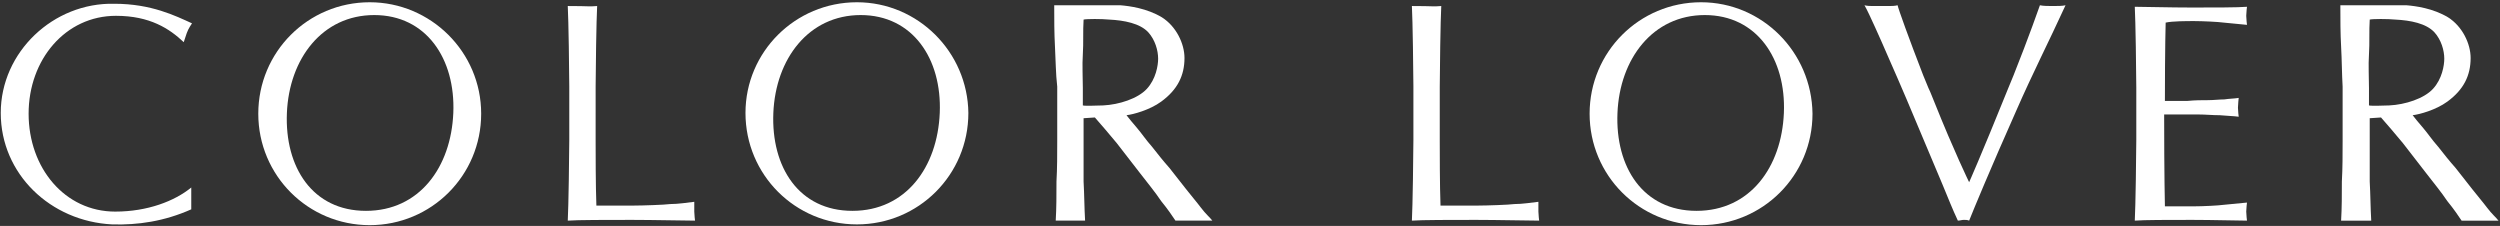
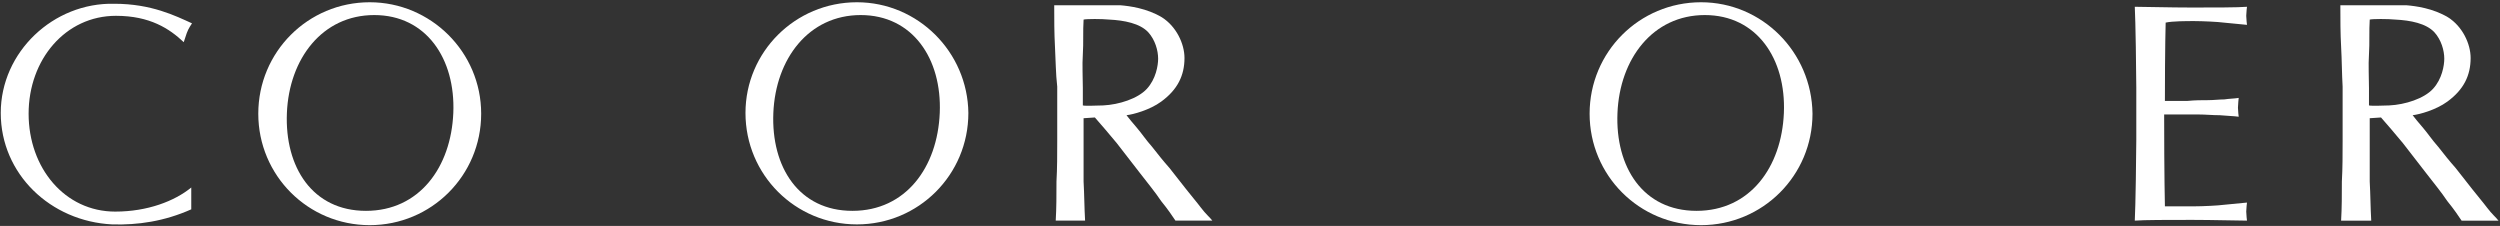
<svg xmlns="http://www.w3.org/2000/svg" version="1.1" id="レイヤー_1" x="0px" y="0px" width="332px" height="30px" viewBox="0 0 332 30" style="enable-background:new 0 0 332 30;" xml:space="preserve">
  <rect x="0" y="0" width="332" height="30" fill="#333333" stroke="none" />
  <style type="text/css">
	.st0{fill:#FFFFFF;}
</style>
  <path class="st0" d="M140.1,6.2C140,4.4,140,2.6,140,0.7c1.3,0,7.9,0,8.8,0c1.2,0.1,3.5,0.4,5.5,1.6c1.9,1.2,3,3.5,3,5.4  c0,2.3-0.9,4.2-3.1,5.8c-1.5,1.1-3.7,1.7-4.6,1.8c0.3,0.4,0.8,1,1.4,1.7c0.6,0.7,1.2,1.6,2,2.5c0.7,0.9,1.5,1.9,2.3,2.8  c0.8,1,1.5,1.9,2.2,2.8c0.7,0.9,1.4,1.7,2,2.5c0.6,0.8,1.2,1.3,1.5,1.7c0,0-1.8,0-2.6,0c-0.7,0-2.3,0-2.3,0c-0.4-0.6-1-1.5-1.9-2.6  c-0.8-1.2-1.8-2.4-2.8-3.7c-1-1.3-2.1-2.7-3.1-4c-1.1-1.3-2-2.4-2.9-3.4l-1.5,0.1v3c0,1.8,0,3.5,0,5.4c0.1,1.8,0.1,3.5,0.2,5.2  c0,0-1.2,0-1.9,0c-0.7,0-2,0-2,0c0.1-1.7,0.1-3.4,0.1-5.2c0.1-1.8,0.1-3.6,0.1-5.4v-7.2C140.2,9.8,140.2,8,140.1,6.2 M146.5,14  c2.1-0.1,4.6-0.9,5.8-2.2c1.2-1.3,1.5-3.1,1.5-4c0-1.1-0.4-2.5-1.3-3.5c-1.1-1.2-3.2-1.6-5.2-1.7c-1-0.1-3-0.1-3.4,0  c-0.1,1.5,0,3.1-0.1,4.6c-0.1,1.5,0,3,0,4.5V14C144.1,14.1,145.9,14,146.5,14" />
  <path class="st0" d="M310.9,6.2c-0.1-1.8-0.1-3.6-0.1-5.5c1.3,0,7.9,0,8.8,0c1.2,0.1,3.5,0.4,5.5,1.6c1.9,1.2,3,3.5,3,5.4  c0,2.3-0.9,4.2-3.1,5.8c-1.5,1.1-3.7,1.7-4.6,1.8c0.3,0.4,0.8,1,1.4,1.7c0.6,0.7,1.2,1.6,2,2.5c0.7,0.9,1.5,1.9,2.3,2.8  c0.8,1,1.5,1.9,2.2,2.8c0.7,0.9,1.4,1.7,2,2.5c0.6,0.8,1.2,1.3,1.5,1.7c0,0-1.8,0-2.6,0c-0.7,0-2.3,0-2.3,0c-0.4-0.6-1-1.5-1.9-2.6  c-0.8-1.2-1.8-2.4-2.8-3.7c-1-1.3-2.1-2.7-3.1-4c-1.1-1.3-2-2.4-2.9-3.4l-1.5,0.1v3c0,1.8,0,3.5,0,5.4c0.1,1.8,0.1,3.5,0.2,5.2  c0,0-1.2,0-1.9,0c-0.7,0-2.1,0-2.1,0c0.1-1.7,0.1-3.4,0.1-5.2c0.1-1.8,0.1-3.6,0.1-5.4v-7.2C311,9.8,311,8,310.9,6.2 M317.3,14  c2.1-0.1,4.6-0.9,5.8-2.2c1.2-1.3,1.5-3.1,1.5-4c0-1.1-0.4-2.5-1.3-3.5c-1.1-1.2-3.2-1.6-5.2-1.7c-1-0.1-3-0.1-3.4,0  c-0.1,1.5,0,3.1-0.1,4.6c-0.1,1.5,0,3,0,4.5V14C315,14.1,316.8,14,317.3,14" />
  <path class="st0" d="M291.4,2.8c1.1,0,3.2,0.1,3.9,0.2c1,0.1,2.2,0.2,3.1,0.3c0,0-0.1-0.8-0.1-1.2c0-0.4,0.1-1.2,0.1-1.2  c-1.2,0.1-4.4,0.1-7.3,0.1c-3,0-6.3-0.1-7.6-0.1c0.1,1.8,0.2,8.9,0.2,10.7V15v3.6c0,1.8-0.1,8.9-0.2,10.7c1.2-0.1,4.5-0.1,7.6-0.1  c2.8,0,6,0.1,7.3,0.1c0,0-0.1-0.8-0.1-1.2c0-0.4,0.1-1.2,0.1-1.2c-0.9,0.1-2,0.2-3.1,0.3c-0.7,0.1-2.8,0.2-3.9,0.2c-1,0-2.9,0-3.9,0  c0,0-0.1-4-0.1-12.2c0.6,0,1.3,0,1.8,0c0.8,0,1.7,0,2.7,0c1,0,1.9,0.1,2.9,0.1c1,0.1,1.8,0.1,2.5,0.2c0,0-0.1-0.8-0.1-1.2  c0-0.4,0.1-1.3,0.1-1.3c-0.6,0.1-1.3,0.1-1.9,0.2c-0.7,0-1.4,0.1-2.2,0.1c-0.8,0-1.7,0-2.7,0.1c-0.7,0-1.9,0-3,0  c0-7,0.1-10.4,0.1-10.4C288.5,2.8,290.4,2.8,291.4,2.8" />
  <path class="st0" d="M15.3,28.1c-6.7,0-11.5-5.8-11.5-13c0-7.2,4.9-13,11.6-13c4.5,0,7.1,1.7,9,3.5c0,0,0.2-0.6,0.4-1.2  c0.2-0.6,0.7-1.3,0.7-1.3c-2.2-1-5.4-2.6-10.3-2.6C7.1,0.3,0.1,6.9,0.1,15c0,8.1,6.6,14.4,14.8,14.8c3.4,0.1,6.9-0.4,10.5-2v-2.9  C23.2,26.7,19.6,28.1,15.3,28.1" />
  <path class="st0" d="M49.1,0.3c-8.2,0-14.8,6.6-14.8,14.8c0,8.2,6.6,14.8,14.8,14.8c8.2,0,14.8-6.6,14.8-14.8  C63.9,6.9,57.2,0.3,49.1,0.3 M48.6,28c-7.1,0-10.8-5.8-10.5-13c0.3-7.2,4.7-13,11.6-13s10.8,5.8,10.5,13C59.9,22.2,55.7,28,48.6,28" />
  <path class="st0" d="M225.9,0.3c-8.2,0-14.8,6.6-14.8,14.8c0,8.2,6.6,14.8,14.8,14.8s14.8-6.6,14.8-14.8  C240.6,6.9,234,0.3,225.9,0.3 M225.3,28c-7.1,0-10.8-5.8-10.5-13c0.3-7.2,4.7-13,11.6-13s10.8,5.8,10.5,13  C236.6,22.2,232.4,28,225.3,28" />
  <path class="st0" d="M113.8,0.3C105.6,0.3,99,6.9,99,15c0,8.2,6.6,14.8,14.8,14.8s14.8-6.6,14.8-14.8C128.5,6.9,121.9,0.3,113.8,0.3   M113.2,28c-7.1,0-10.8-5.8-10.5-13c0.3-7.2,4.7-13,11.6-13s10.8,5.8,10.5,13C124.5,22.2,120.3,28,113.2,28" />
-   <path class="st0" d="M92.2,26.8c-0.9,0.1-2.1,0.3-3.2,0.3c-0.7,0.1-3.7,0.2-4.8,0.2c-0.9,0-4,0-5,0c-0.1-2.6-0.1-7.2-0.1-8.7V15  v-3.5c0-1.8,0.1-9,0.2-10.7c-1.2,0.1-0.9,0-3.9,0c0.1,1.8,0.2,8.9,0.2,10.7V15v3.6c0,1.8-0.1,8.9-0.2,10.7c1.2-0.1,5.5-0.1,8.5-0.1  c2.8,0,7.1,0.1,8.4,0.1c0,0-0.1-0.8-0.1-1.2C92.2,27.6,92.2,26.8,92.2,26.8" />
-   <path class="st0" d="M204.3,26.8c-0.9,0.1-2.1,0.3-3.2,0.3c-0.7,0.1-3.7,0.2-4.8,0.2c-0.9,0-4,0-5,0c-0.1-2.6-0.1-7.2-0.1-8.7V15  v-3.5c0-1.8,0.1-9,0.2-10.7c-1.2,0.1-0.9,0-3.9,0c0.1,1.8,0.2,8.9,0.2,10.7V15v3.6c0,1.8-0.1,8.9-0.2,10.7c1.2-0.1,5.5-0.1,8.5-0.1  c2.8,0,7.1,0.1,8.4,0.1c0,0-0.1-0.8-0.1-1.2C204.3,27.6,204.3,26.8,204.3,26.8" />
-   <path class="st0" d="M272.6,0.8c-0.6,0-1.2,0-1.7-0.1c0,0-1.5,4.3-3.5,9.3l-0.7,1.7c-3.8,9.4-5.2,12.5-5.2,12.5s-2-4.1-4.6-10.6  c-0.3-0.7-0.5-1.3-0.8-1.9l-0.7-1.7c-1.9-4.9-3.3-8.8-3.4-9.3c-0.4,0.1-0.8,0.1-1.1,0.1h-1.1h-1.1c-0.3,0-0.7,0-1.1-0.1  c0.4,0.7,0.8,1.6,1.4,2.9c0.6,1.3,1.2,2.7,1.9,4.3c0.7,1.6,1.5,3.4,2.3,5.3c0.8,1.9,1.6,3.8,2.4,5.7c0.8,1.9,1.6,3.8,2.4,5.7  c0.7,1.7,1.3,3.2,2,4.7c0.3,0,0.5-0.1,0.8-0.1c0.2,0,0.5,0,0.7,0.1c0.6-1.5,2.7-6.6,6.3-14.7c2.1-4.8,4.3-9.1,6.5-13.9  C273.9,0.8,273.2,0.8,272.6,0.8" />
</svg>